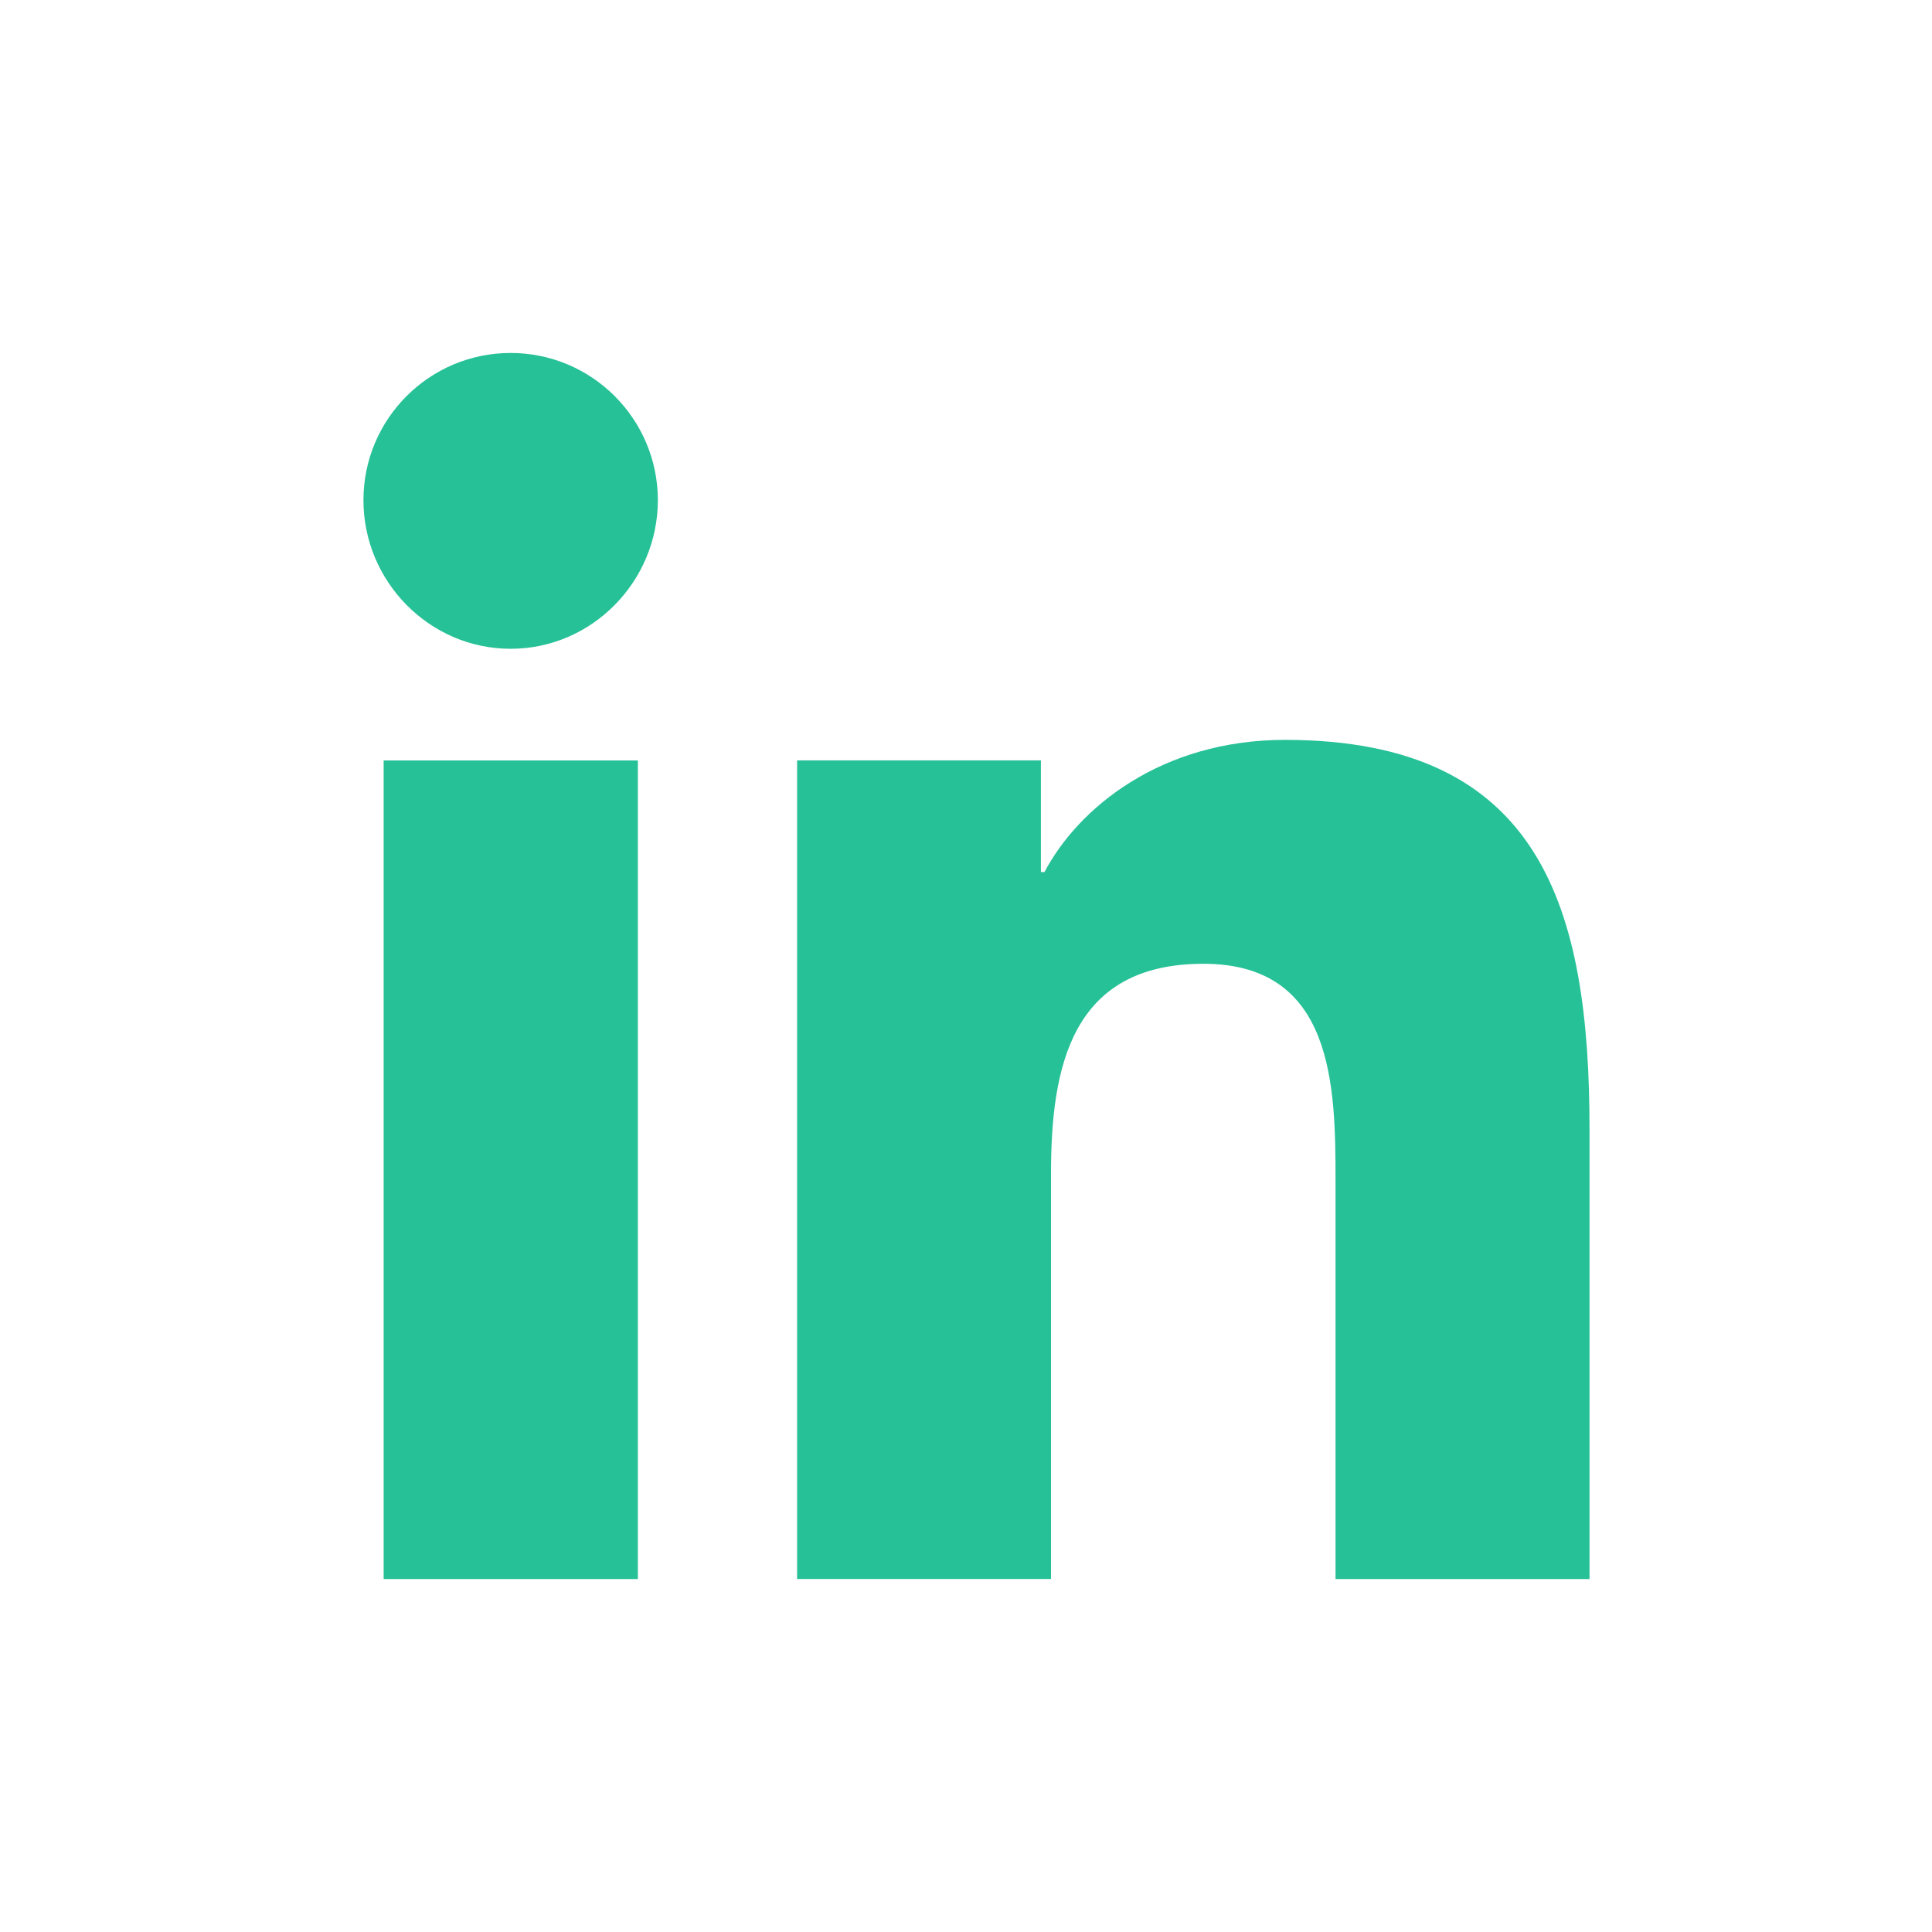
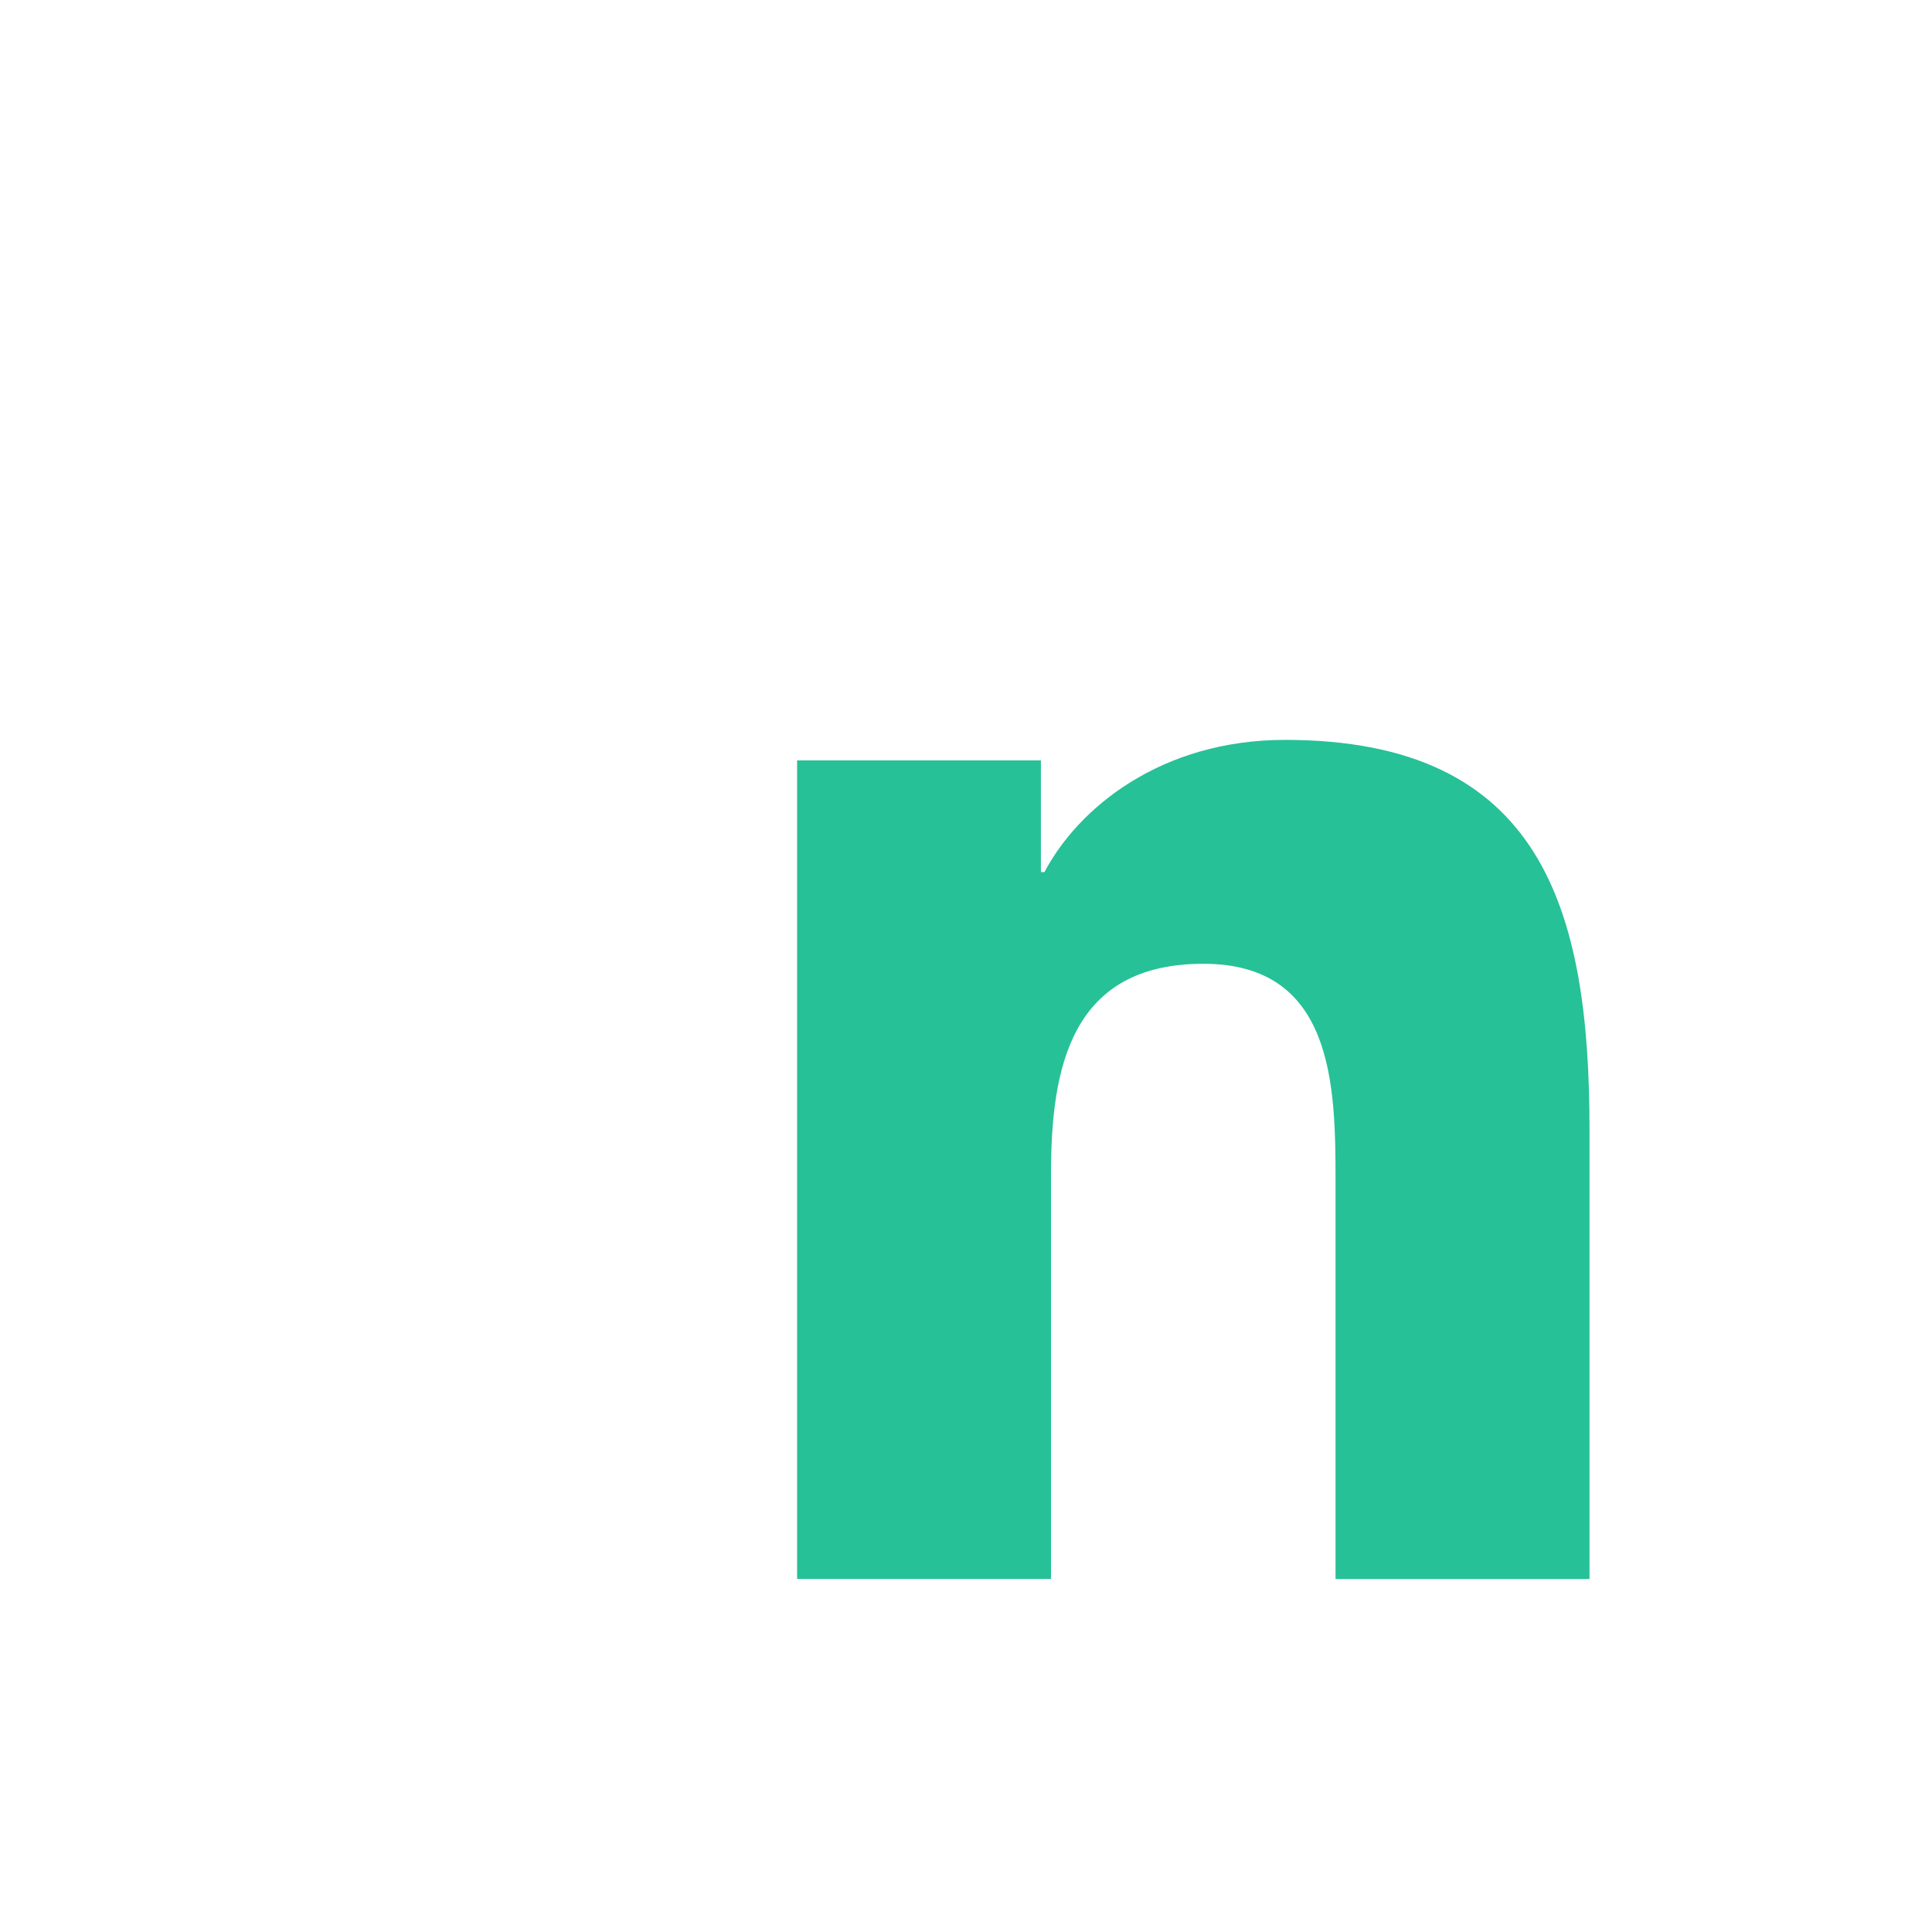
<svg xmlns="http://www.w3.org/2000/svg" width="26" height="26" viewBox="0 0 26 26" fill="none">
-   <path d="M4.891 6.731C4.891 5.638 5.778 4.75 6.872 4.75C7.965 4.75 8.853 5.638 8.853 6.731C8.853 7.825 7.966 8.731 6.872 8.731C5.778 8.731 4.891 7.825 4.891 6.731Z" fill="#26C197" />
-   <path d="M21.387 21.25V21.249H21.391V15.198C21.391 12.238 20.753 9.957 17.292 9.957C15.629 9.957 14.512 10.87 14.056 11.736H14.008V10.233H10.727V21.249H14.144V15.795C14.144 14.358 14.416 12.97 16.195 12.97C17.947 12.97 17.973 14.609 17.973 15.887V21.25H21.387Z" fill="#26C197" />
-   <path d="M5.163 10.234H8.584V21.25H5.163V10.234Z" fill="#26C197" />
+   <path d="M21.387 21.25V21.249H21.391V15.198C21.391 12.238 20.753 9.957 17.292 9.957C15.629 9.957 14.512 10.87 14.056 11.736H14.008V10.233H10.727V21.249H14.144V15.795C14.144 14.358 14.416 12.97 16.195 12.97C17.947 12.97 17.973 14.609 17.973 15.887V21.25Z" fill="#26C197" />
</svg>